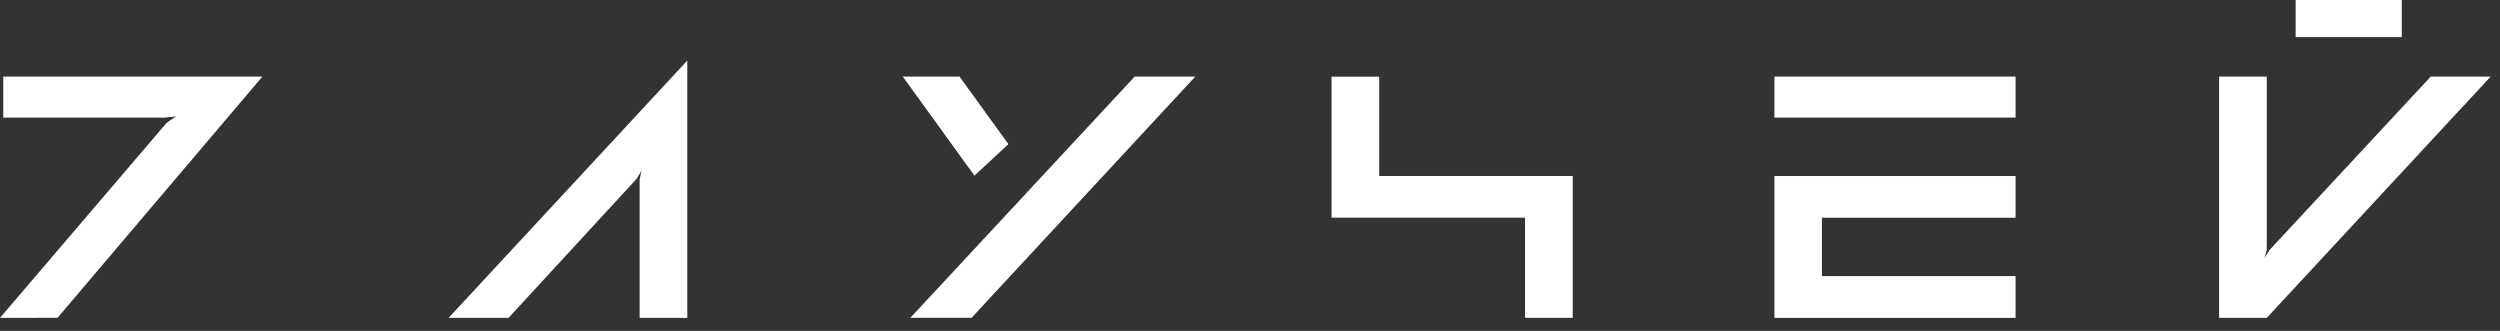
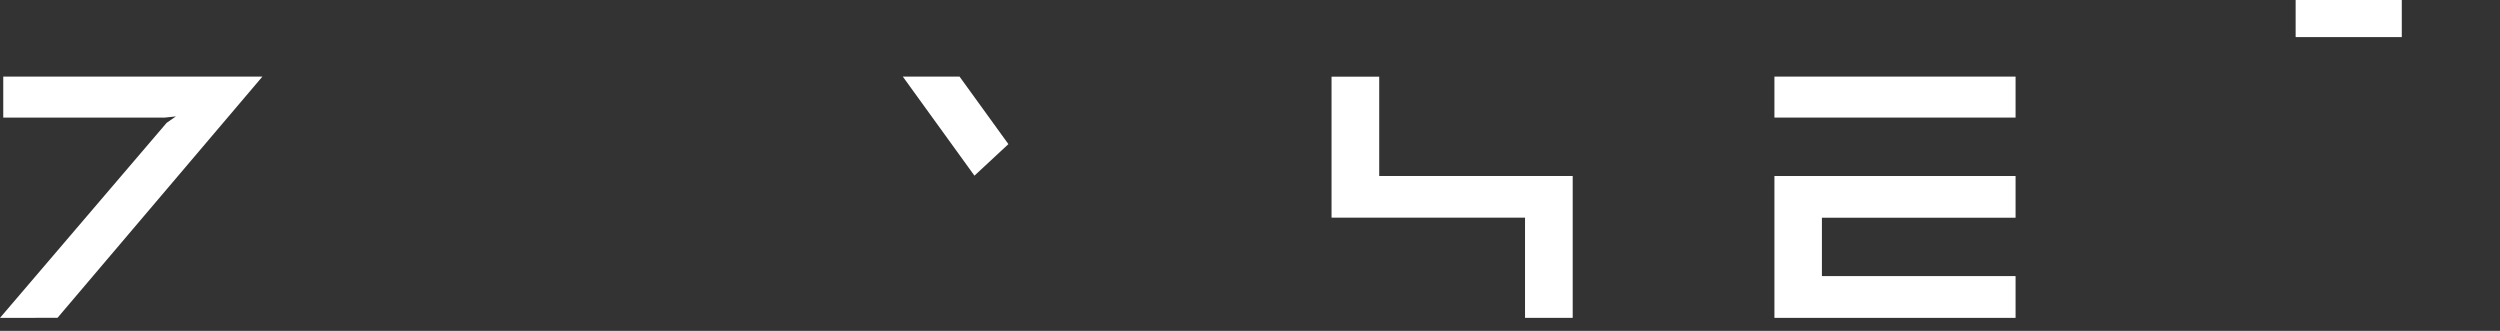
<svg xmlns="http://www.w3.org/2000/svg" width="136px" height="18px" viewBox="0 0 136 18">
  <rect x="0" y="0" width="136" height="18" fill="#333333" stroke="none" />
  <title>7r-logo-white</title>
  <desc>Created with Sketch.</desc>
  <g id="Page-1" stroke="none" stroke-width="1" fill="none" fill-rule="evenodd">
    <g id="Desktop-HD" transform="translate(-225, -198)" fill="#FFFFFF">
      <g id="7r-logo-white" transform="translate(225, 197)">
-         <polygon id="Fill-1" points="132.232 5.167 123.448 14.616 123.192 15.036 123.312 14.578 123.312 5.167 120.719 5.167 120.719 18.292 123.311 18.292 135.49 5.168 135.49 5.167" />
        <polygon id="Fill-2" points="124.883 3.018 130.657 3.018 130.657 1 124.883 1" />
        <polygon id="Fill-3" points="72.436 5.171 72.436 12.84 82.962 12.84 82.962 18.291 85.555 18.291 85.555 10.574 75.029 10.574 75.029 5.171" />
        <polygon id="Fill-4" points="54.857 8.84 52.199 5.166 49.112 5.166 53.01 10.556" />
        <polygon id="Fill-5" points="0.177 5.167 0.177 7.397 8.959 7.397 9.57 7.332 9.065 7.683 0 18.292 3.129 18.289 14.274 5.167" />
-         <polygon id="Fill-6" points="24.405 18.291 27.664 18.291 34.631 10.73 34.898 10.283 34.796 10.761 34.796 18.291 37.389 18.291 37.389 4.295" />
-         <polygon id="Fill-7" points="61.727 5.167 49.523 18.289 52.852 18.289 65.023 5.167" />
        <polygon id="Fill-8" points="96.529 7.396 109.647 7.396 109.647 5.167 96.529 5.167" />
        <polygon id="Fill-9" points="96.529 10.575 96.529 10.85 96.529 18.292 109.647 18.292 109.647 16.019 99.112 16.019 99.112 12.844 109.647 12.844 109.647 10.575" />
      </g>
    </g>
  </g>
</svg>